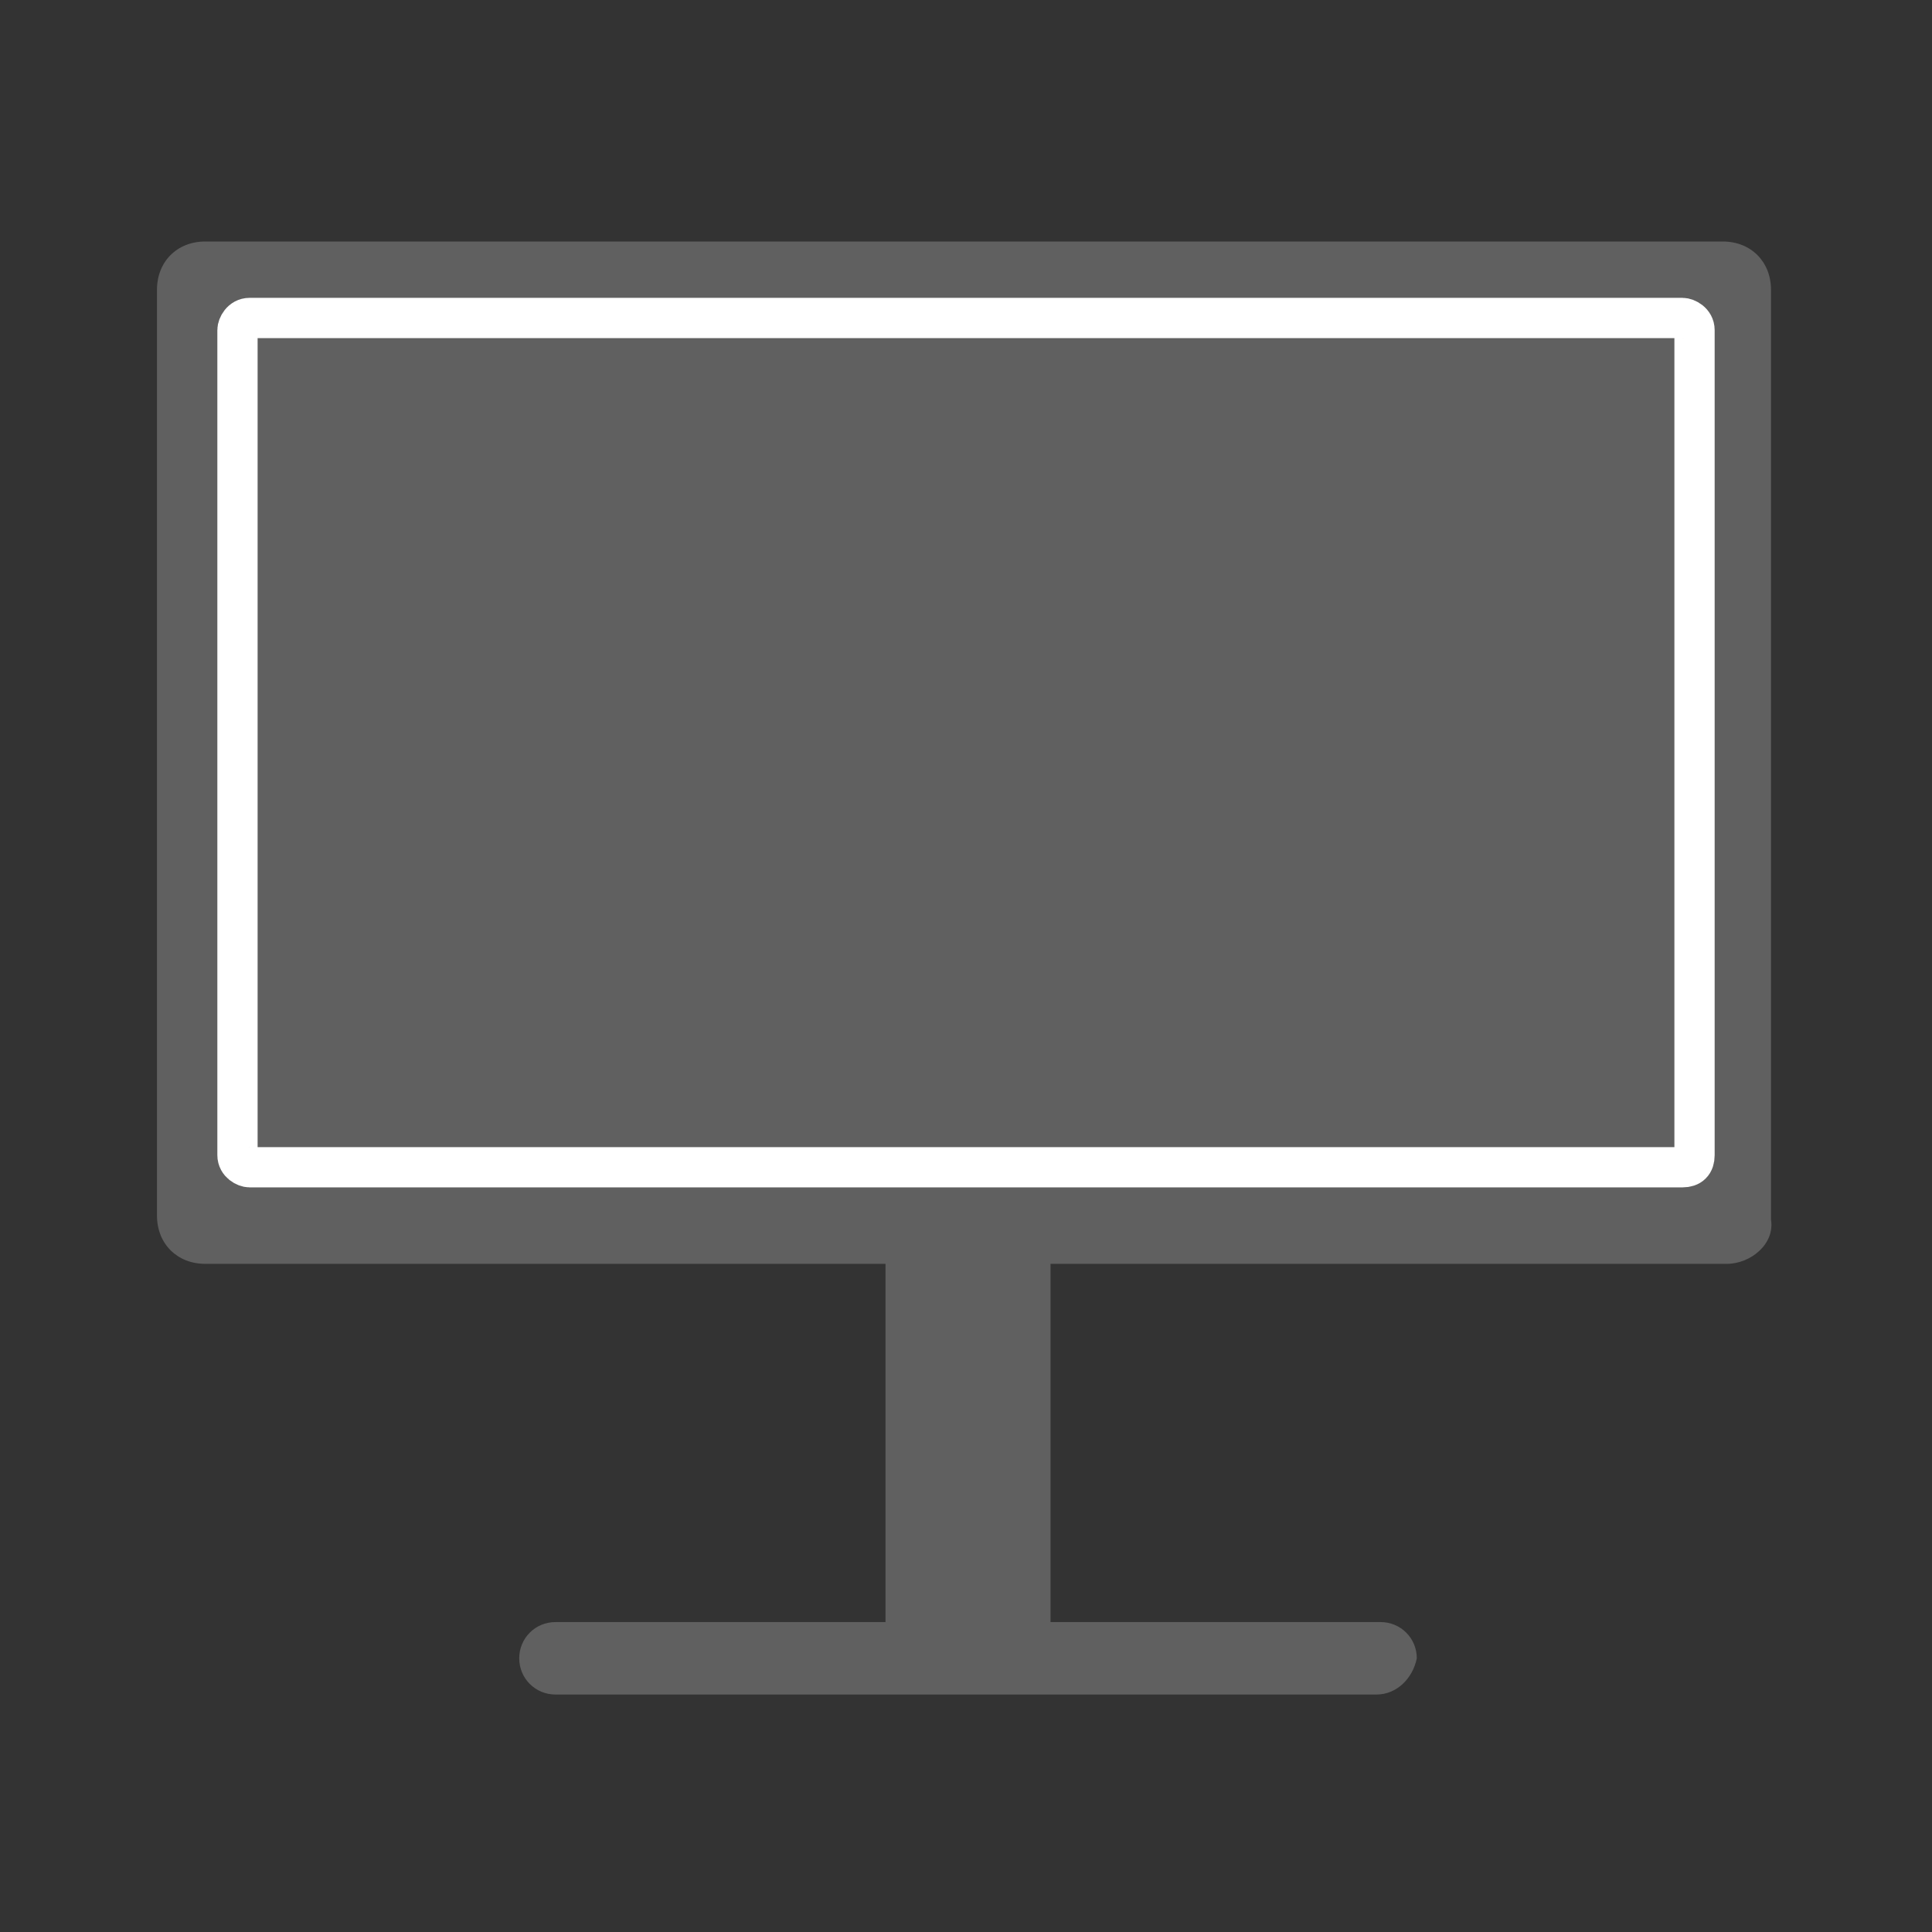
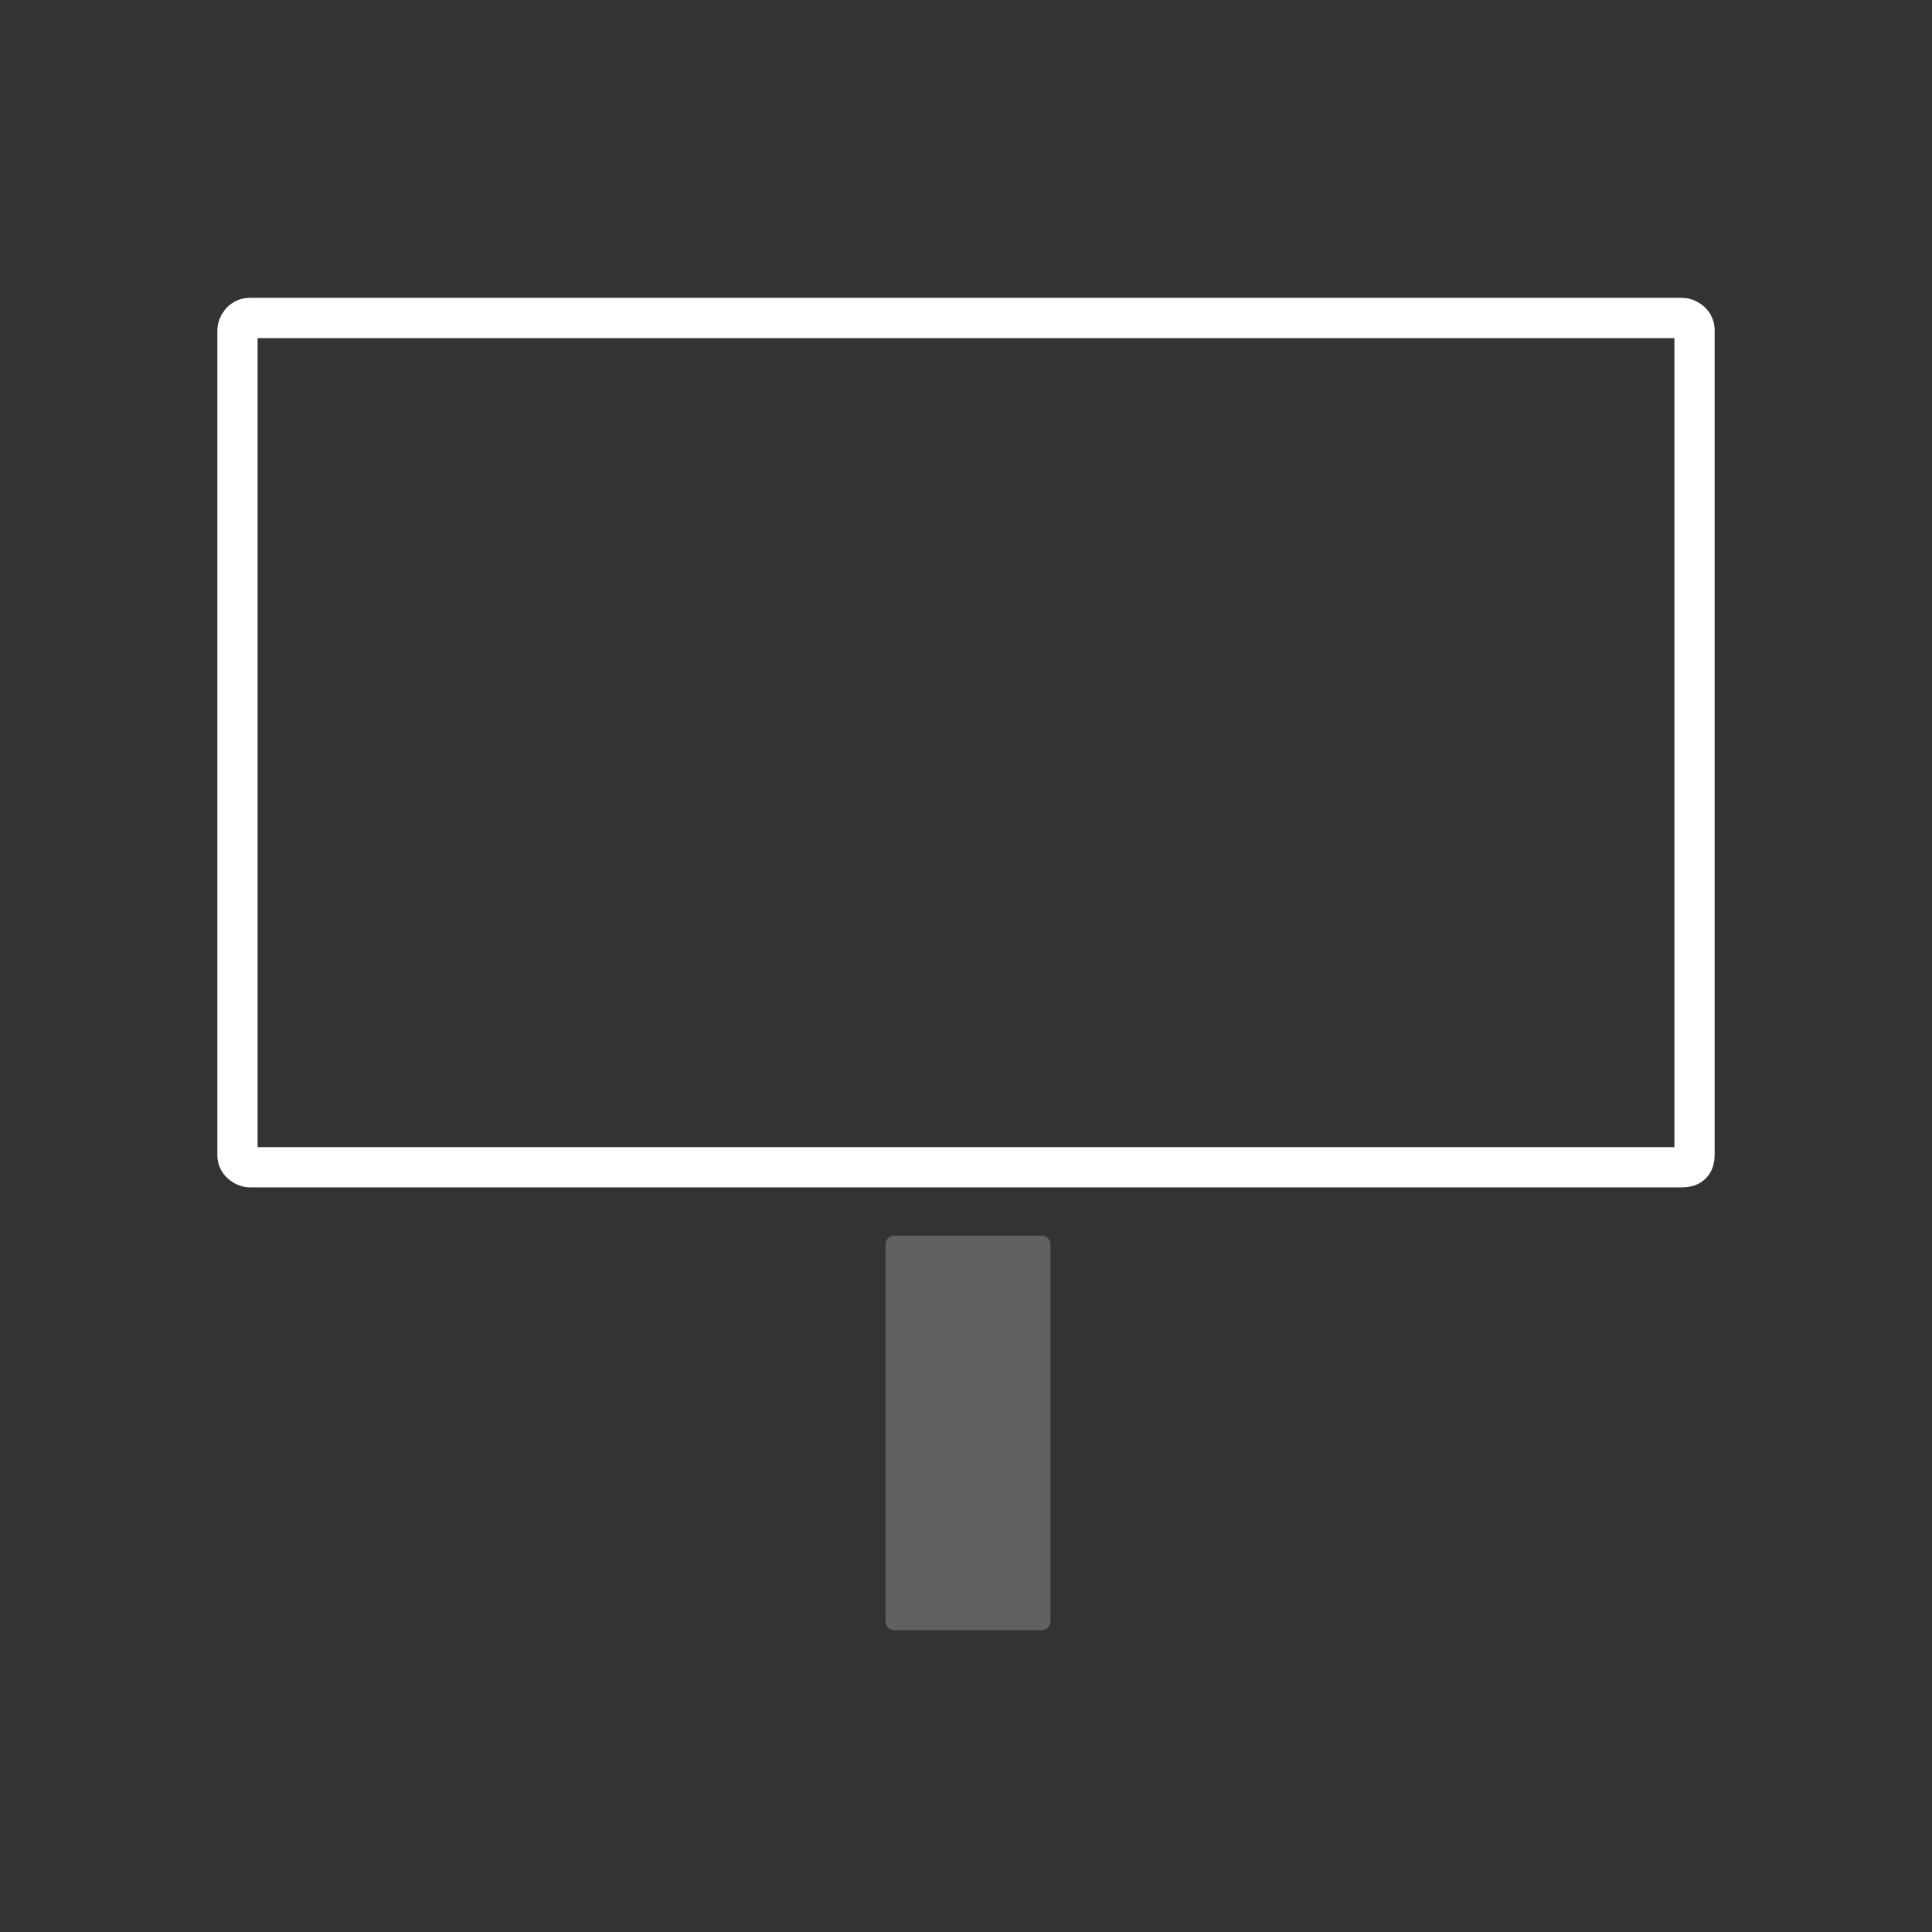
<svg xmlns="http://www.w3.org/2000/svg" version="1.1" id="Слой_1" x="0px" y="0px" viewBox="0 0 48 48" style="enable-background:new 0 0 48 48;" xml:space="preserve">
  <rect x="0" y="0" width="48" height="48" fill="#333333" stroke="none" />
  <style type="text/css">
	.st0{fill:#606060;}
	.st1{fill:none;stroke:#FFFFFF;stroke-miterlimit:10;}
</style>
  <circle class="st0" cx="-23.1" cy="-33.9" r="0.6" />
  <g>
-     <path class="st0" d="M42.9,31.4H5.1c-0.7,0-1.2-0.5-1.2-1.2V7.2c0-0.7,0.5-1.2,1.2-1.2h37.7c0.7,0,1.2,0.5,1.2,1.2v23.1   C44.1,30.9,43.5,31.4,42.9,31.4z" />
    <path class="st1" d="M41.8,29H6.2c-0.1,0-0.3-0.1-0.3-0.3V8.2c0-0.1,0.1-0.3,0.3-0.3h35.6c0.1,0,0.3,0.1,0.3,0.3v20.5   C42.1,28.9,42,29,41.8,29z" />
    <path class="st0" d="M25.9,40.5h-3.7c-0.1,0-0.2-0.1-0.2-0.2v-9.4c0-0.1,0.1-0.2,0.2-0.2h3.7c0.1,0,0.2,0.1,0.2,0.2v9.4   C26.1,40.4,26,40.5,25.9,40.5z" />
-     <path class="st0" d="M34.2,42.1H13.8c-0.5,0-0.9-0.4-0.9-0.9l0,0c0-0.5,0.4-0.9,0.9-0.9h20.5c0.5,0,0.9,0.4,0.9,0.9l0,0   C35.1,41.7,34.7,42.1,34.2,42.1z" />
  </g>
</svg>